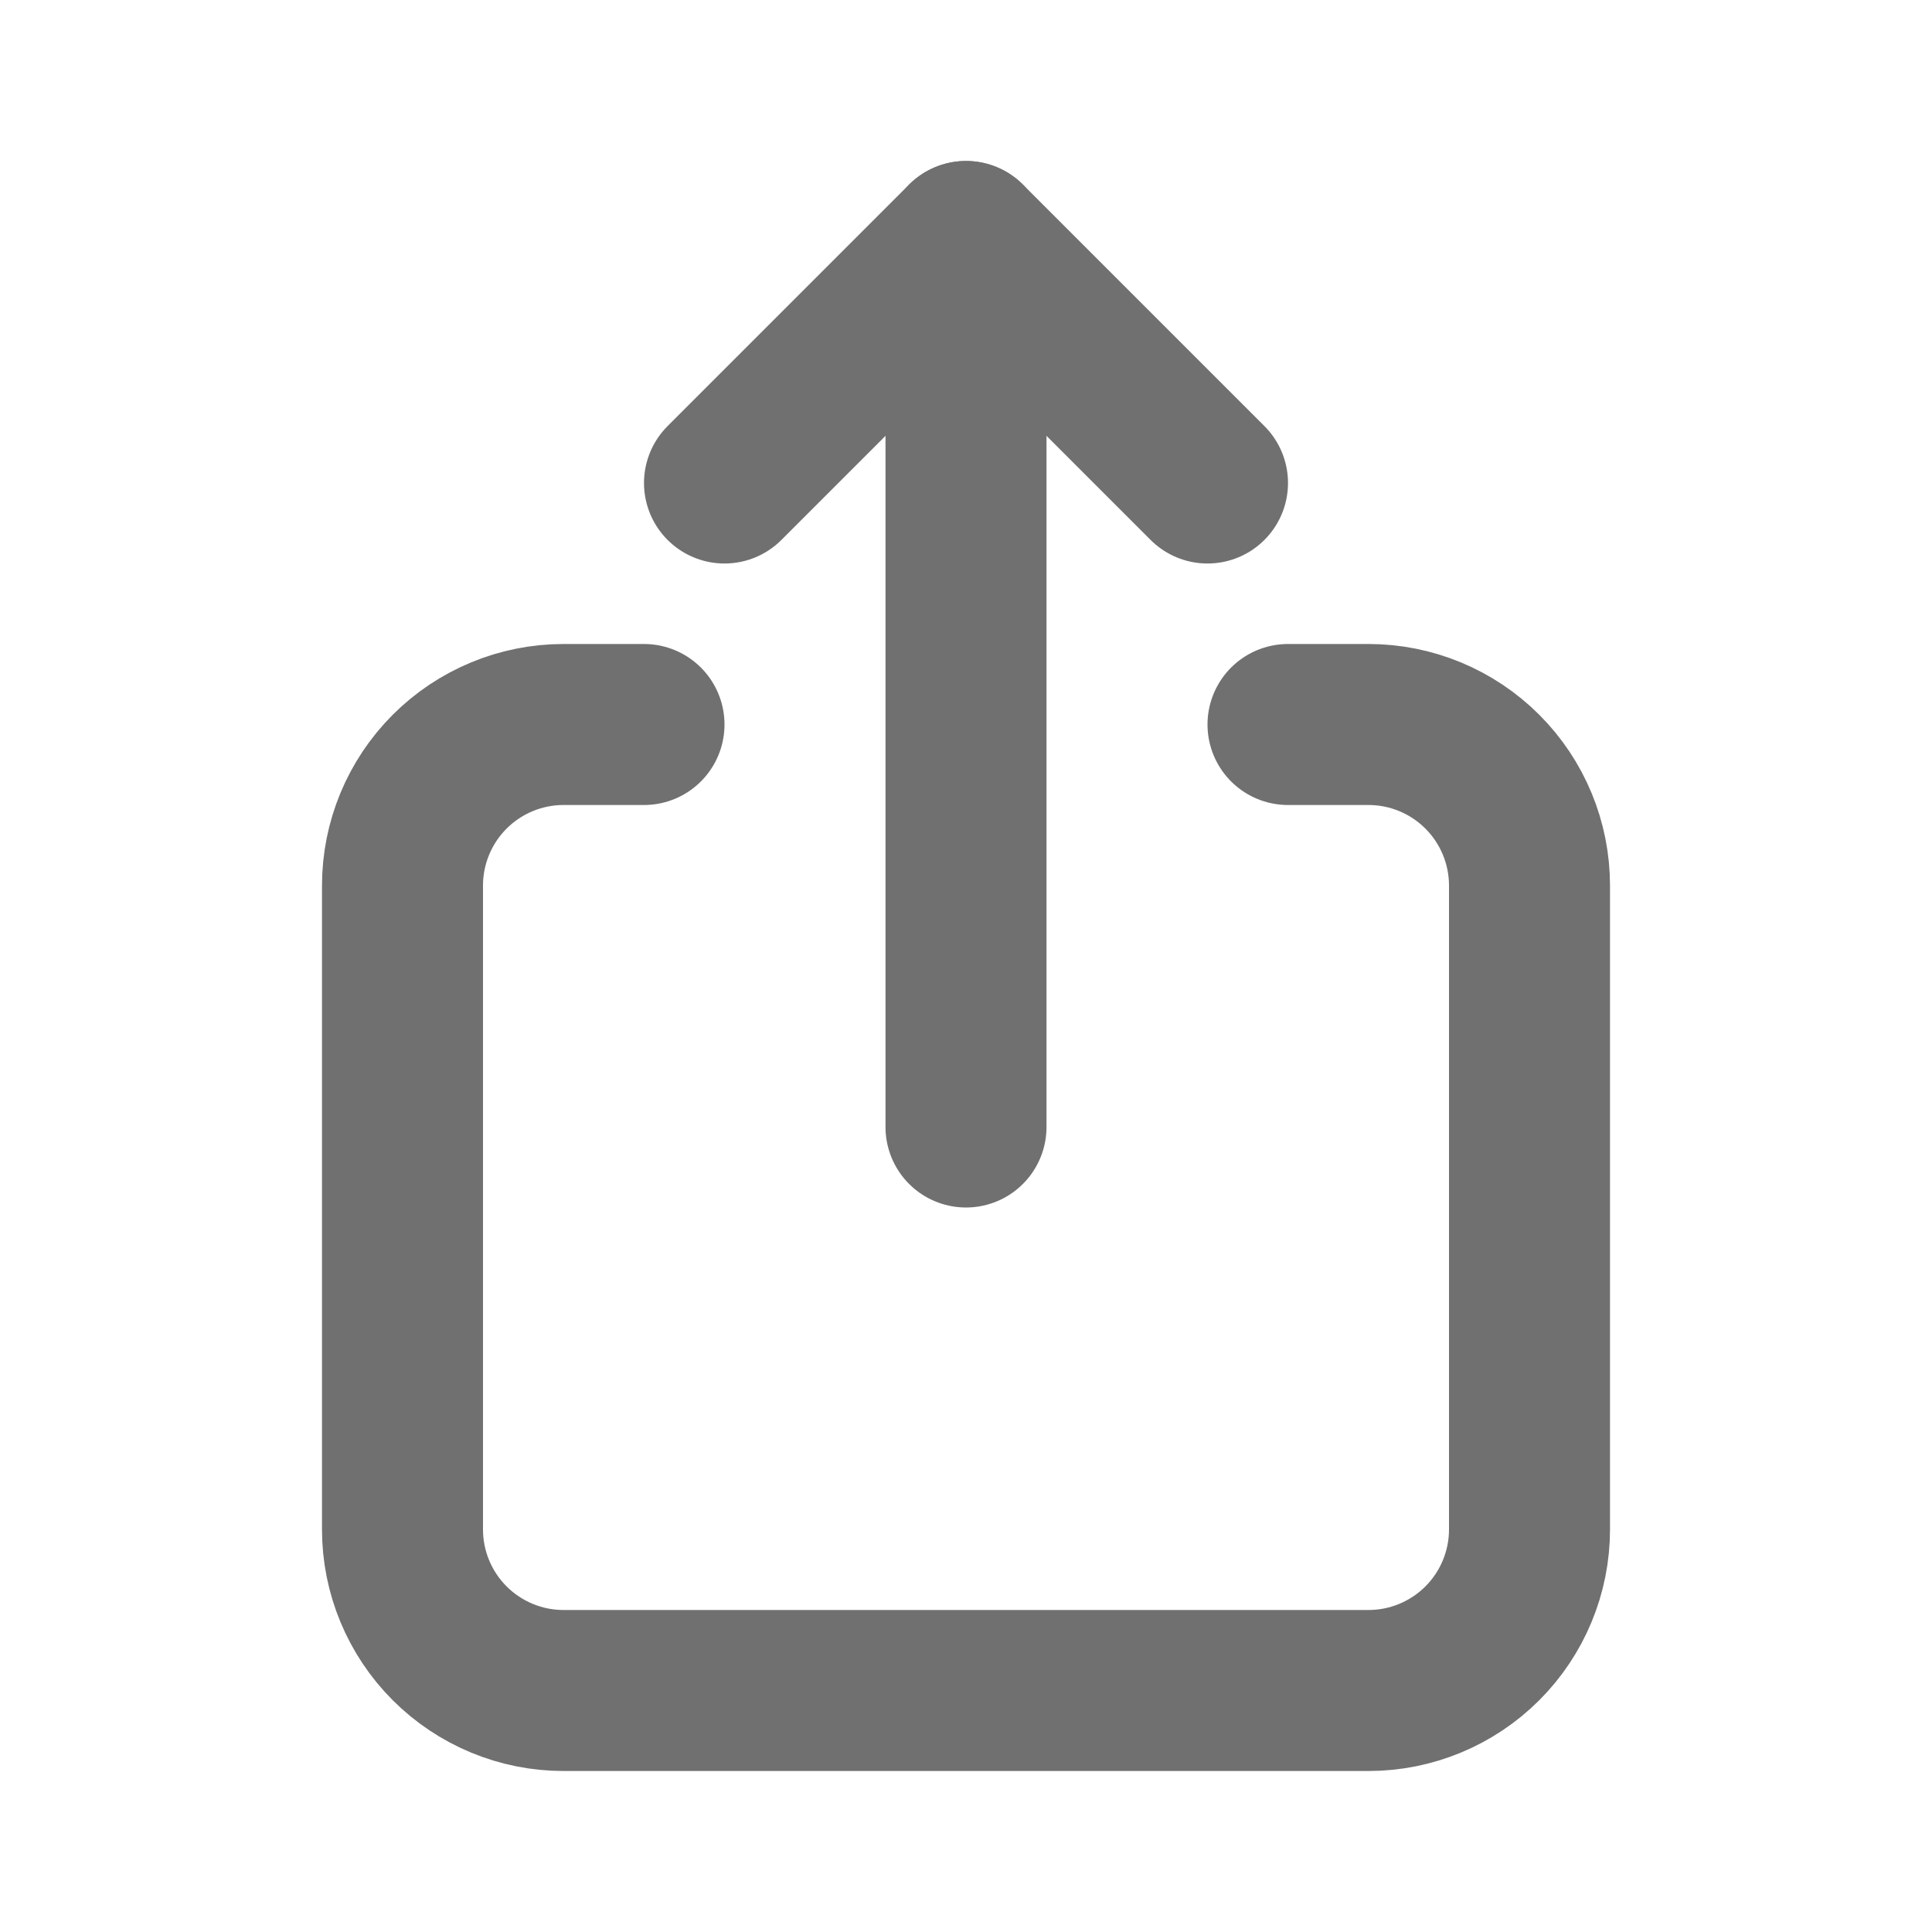
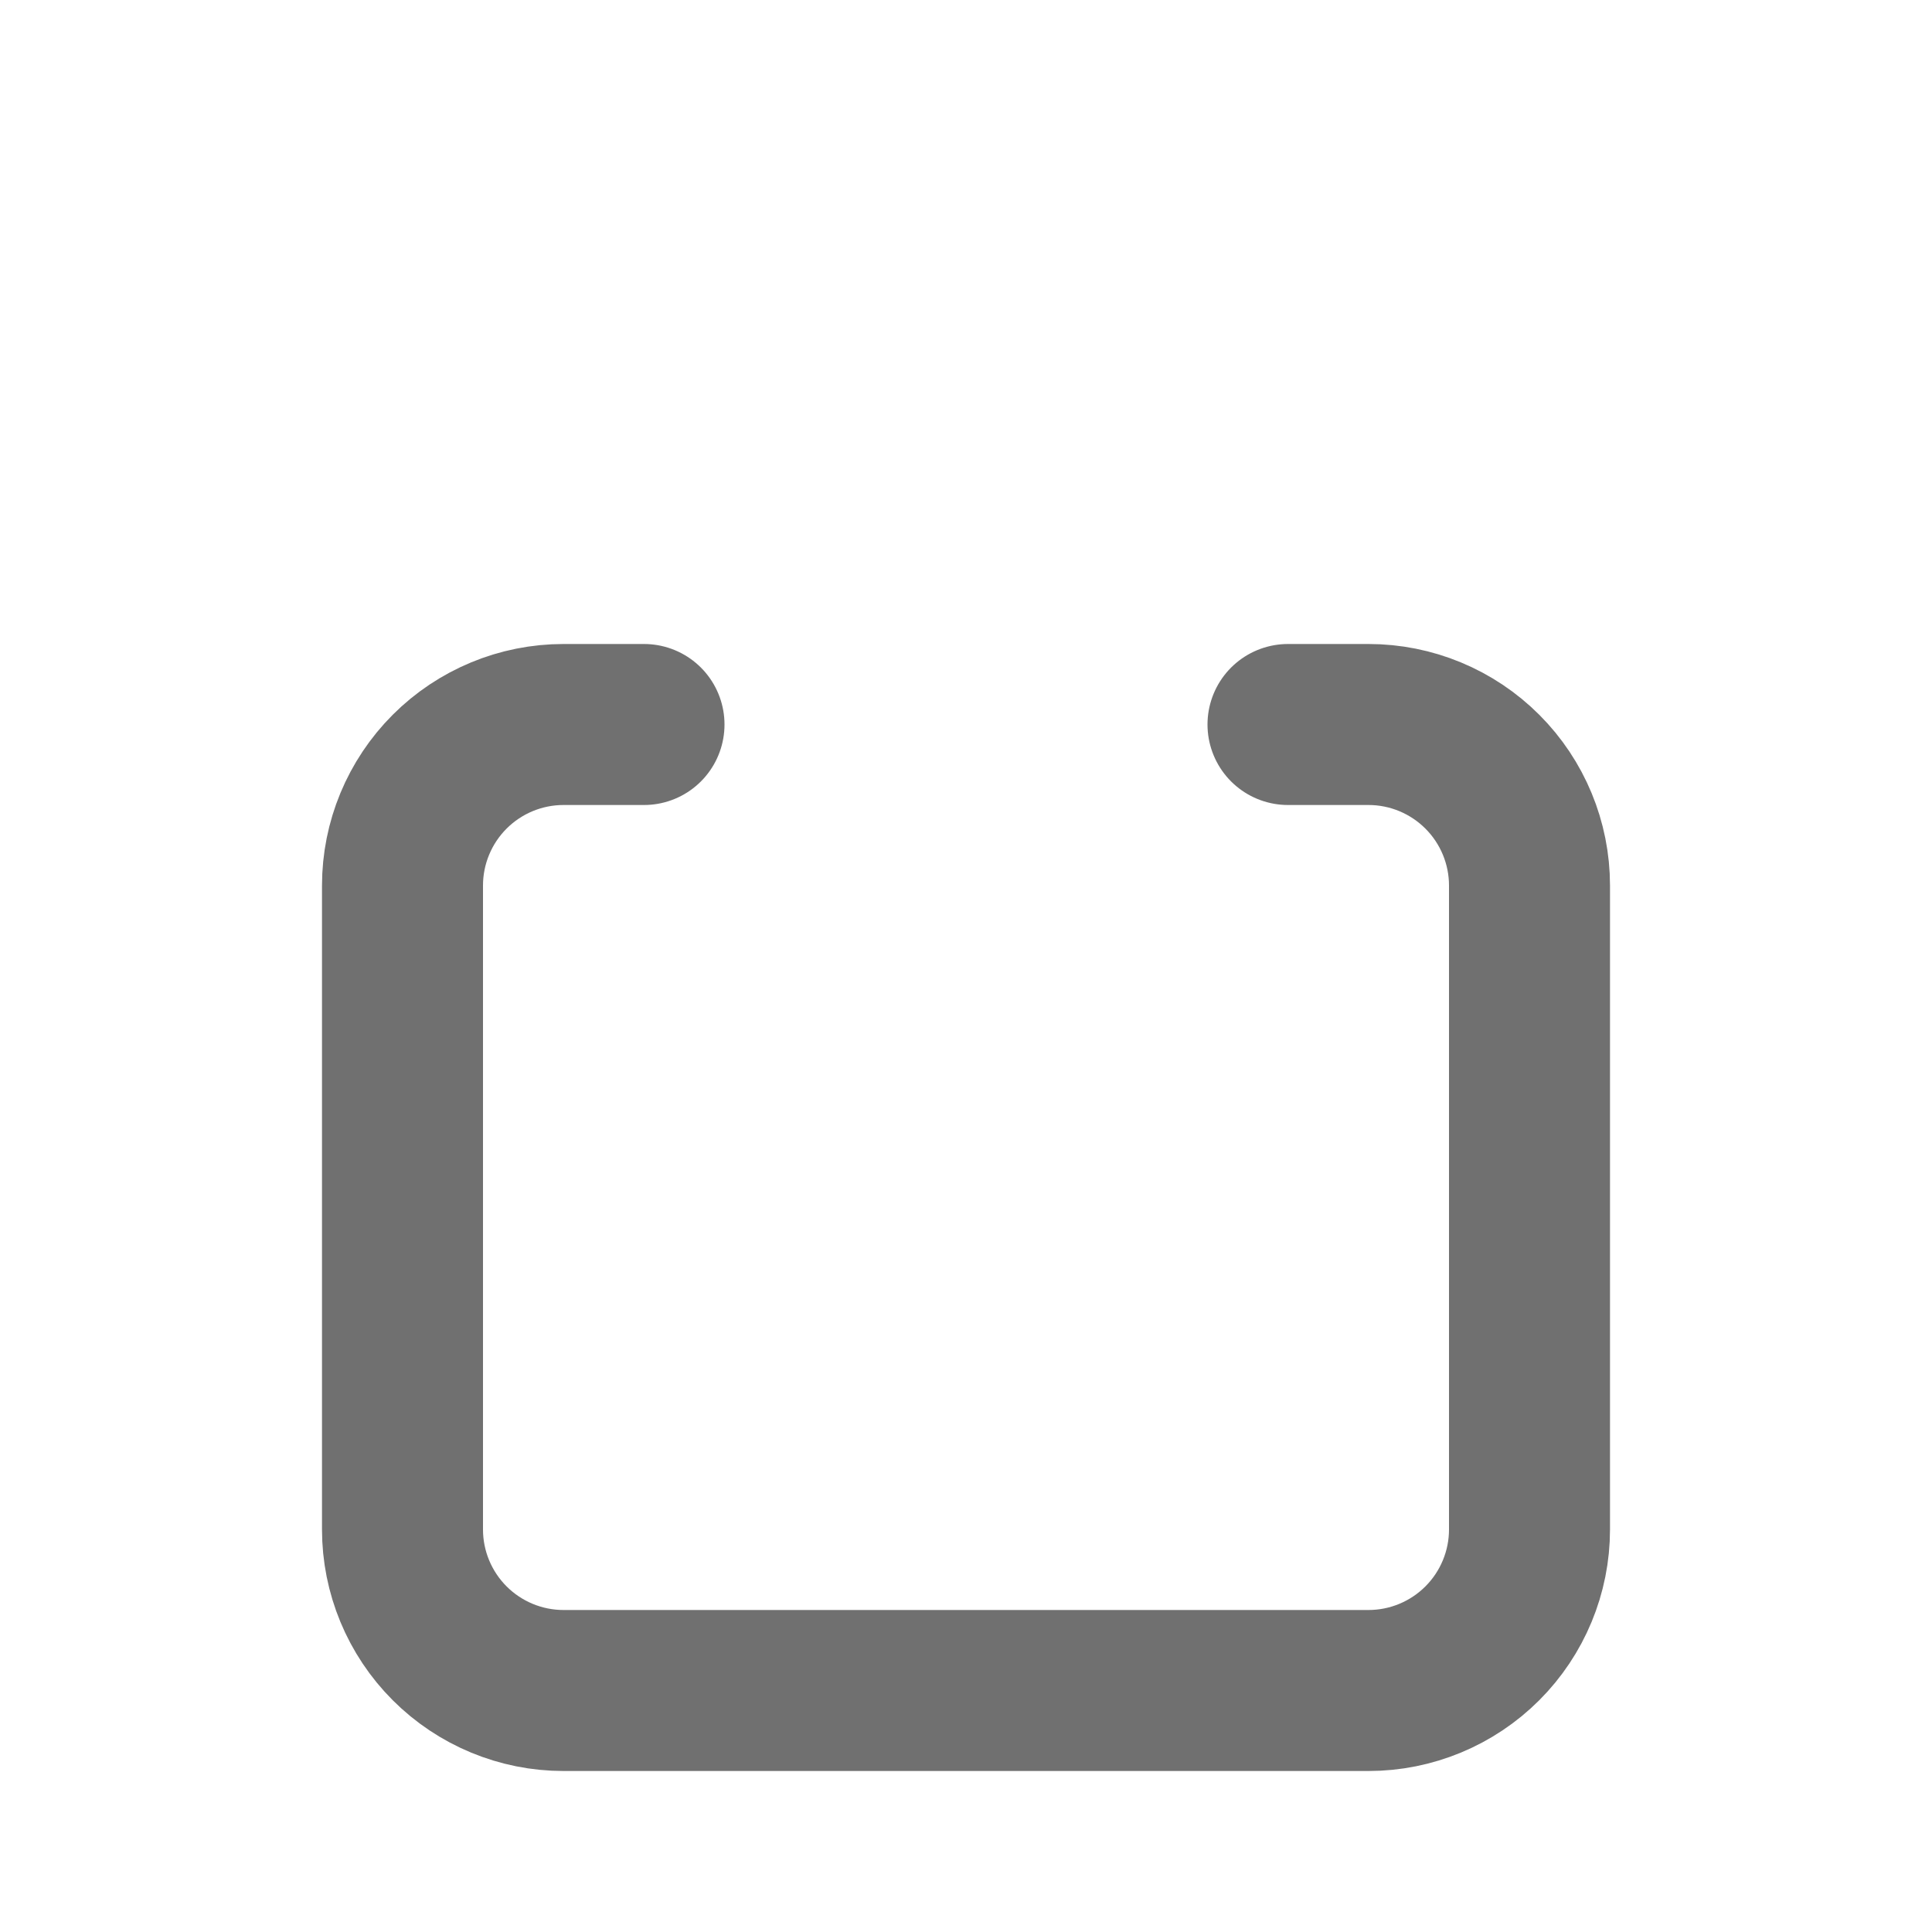
<svg xmlns="http://www.w3.org/2000/svg" width="24" height="24" viewBox="0 0 24 24" fill="none">
  <g clip-path="url(#clip0_1629_687)">
    <path d="M8 9H7C6.47 9 5.961 9.211 5.586 9.586C5.211 9.961 5 10.47 5 11V19C5 19.53 5.211 20.039 5.586 20.414C5.961 20.789 6.47 21 7 21H17C17.53 21 18.039 20.789 18.414 20.414C18.789 20.039 19 19.53 19 19V11C19 10.47 18.789 9.961 18.414 9.586C18.039 9.211 17.53 9 17 9H16" stroke="#707070" stroke-width="2" stroke-linecap="round" stroke-linejoin="round" />
-     <path d="M12 14V3" stroke="#707070" stroke-width="2" stroke-linecap="round" stroke-linejoin="round" />
-     <path d="M9 6L12 3L15 6" stroke="#707070" stroke-width="2" stroke-linecap="round" stroke-linejoin="round" />
  </g>
  <defs>
    <clipPath id="clip0_1629_687">
      <rect width="24" height="24" fill="white" />
    </clipPath>
  </defs>
</svg>